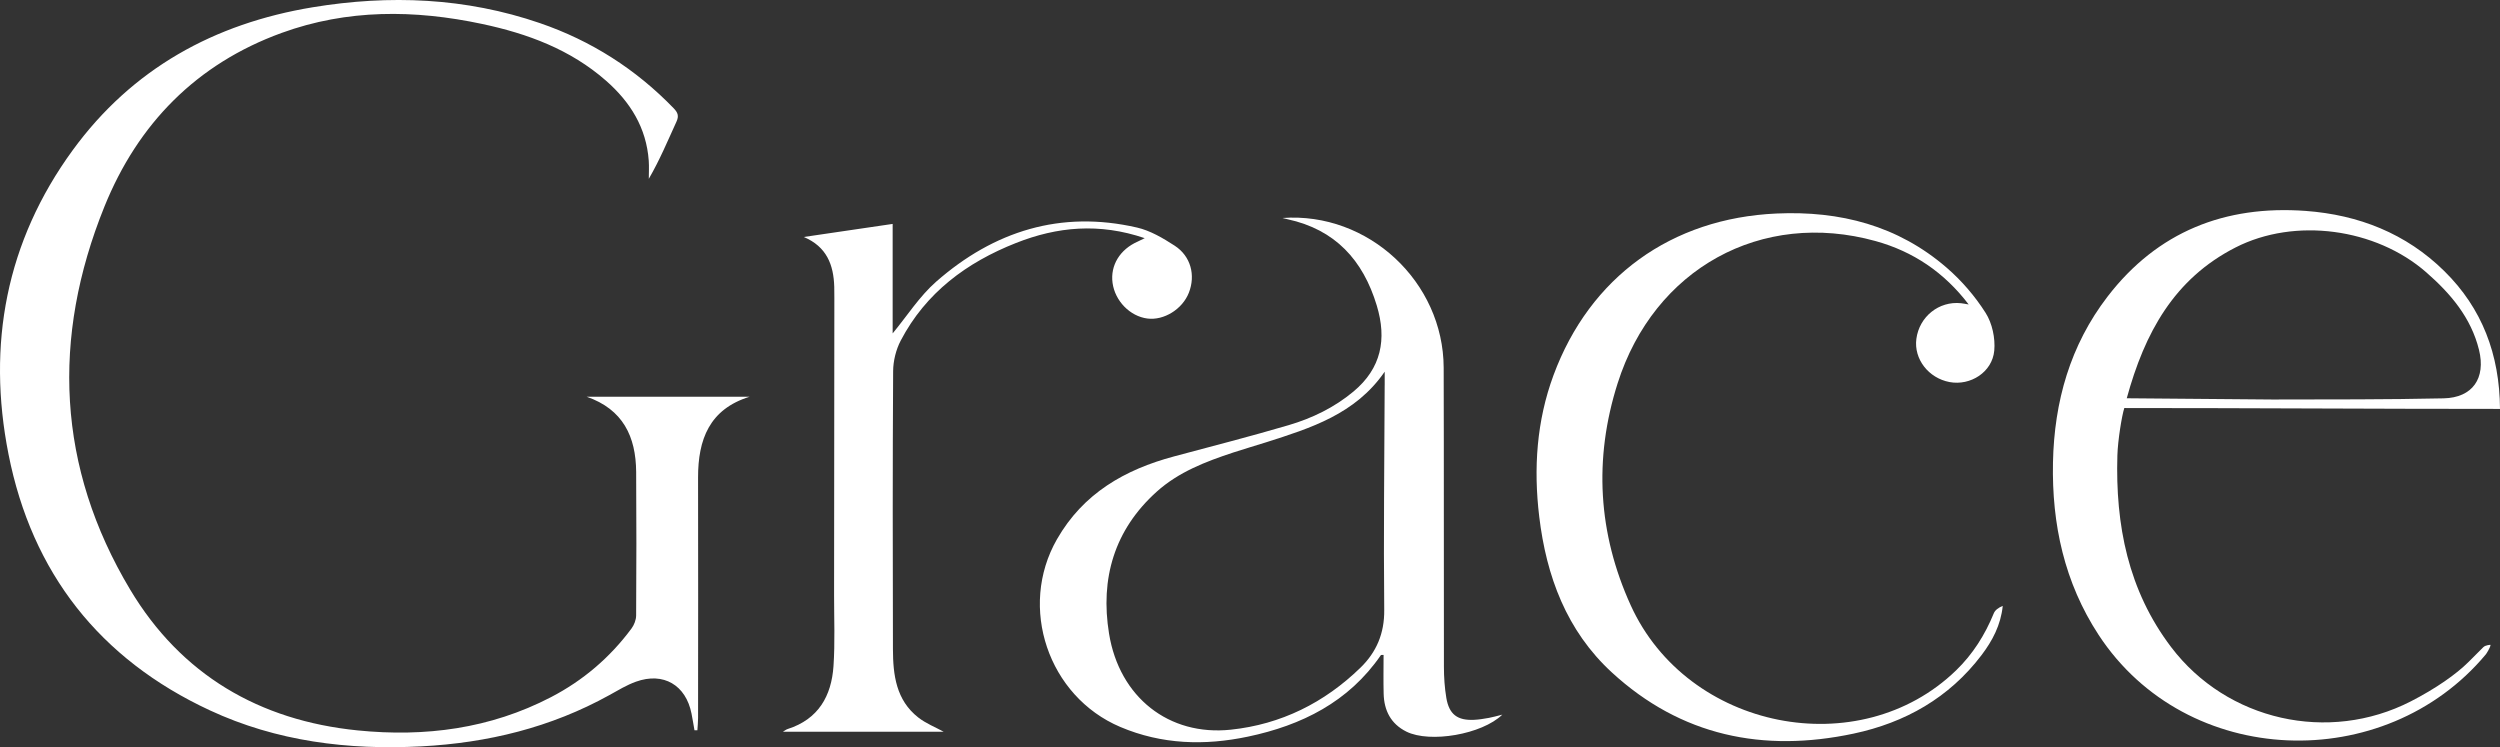
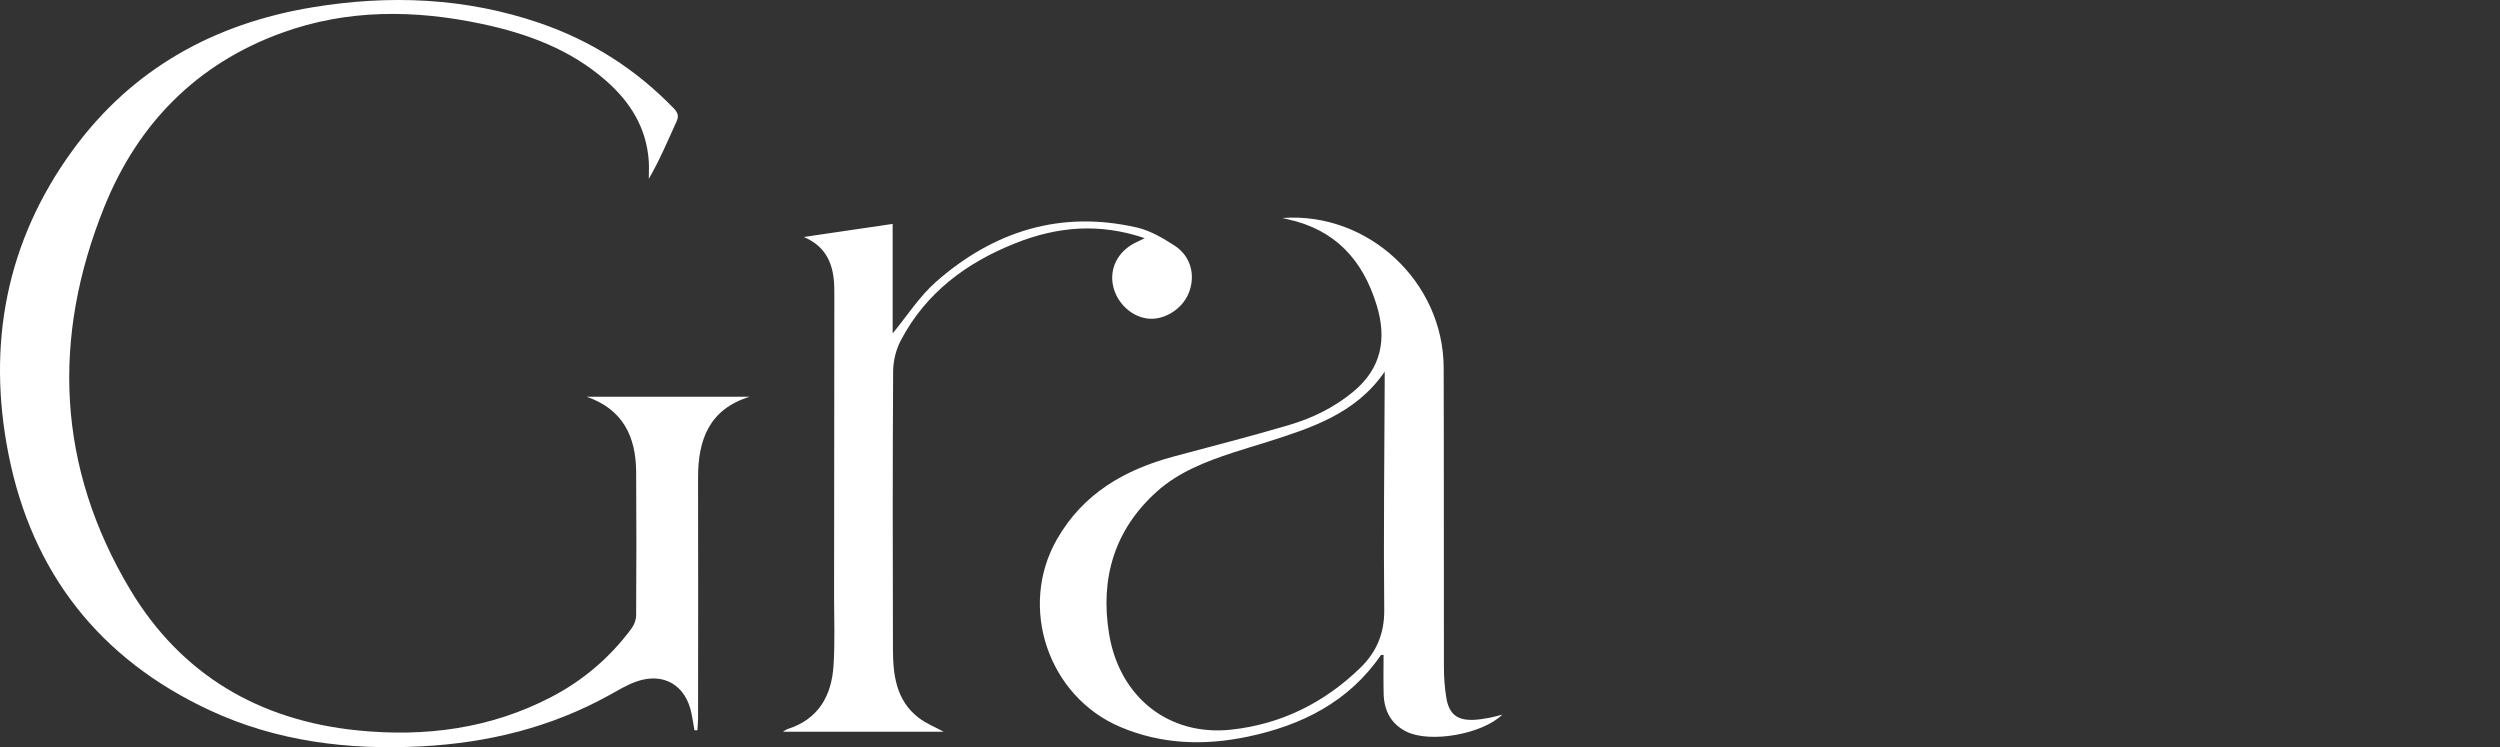
<svg xmlns="http://www.w3.org/2000/svg" viewBox="0 0 1024 306.06" id="Layer_2">
  <rect x="0" y="0" width="1024" height="306.06" fill="#333333" stroke="none" />
  <defs>
    <style>
      .cls-1 {
        fill: #fff;
      }
    </style>
  </defs>
  <g data-name="Layer_1" id="Layer_1-2">
    <g>
-       <path d="M1018.12,268.13c.25-.25,2-3,2-4,0,0-2,0-3,1l-1,1c-2,2-4.17,4.17-5,5-5,5-13.41,10.9-23.65,16.15-33.72,17.28-75.28,7.92-98.15-22.2-17.68-23.28-22.87-50.1-22.04-78.54.18-6.16,1.84-16.41,2.84-19.41,51.99,0,102.32.36,153.88.36-.16-22.32-7.32-41.17-22.77-56.41-15.68-15.47-35.18-23.1-56.83-24.69-32.97-2.41-60.67,8.46-81.13,35.07-15.33,19.94-21.86,43.02-22.37,67.94-.52,25.31,4.68,49.24,18.68,70.63,36.04,55.07,117.24,57.46,158.53,8.1M871.12,163.13c7.34-26.83,19.38-48.92,44.56-61.77,24.37-12.43,57.46-7.86,78.08,10.15,9.99,8.72,18.38,18.57,21.64,31.79,2.87,11.61-2.64,19.6-14.46,19.86-23.35.52-46.72.43-70.08.48" class="cls-1" />
-       <path d="M806.39,124.74c-10.1-13.27-22.84-21.75-38.13-25.99-46.76-12.96-90.76,11.27-105.69,58.28-9.82,30.91-8.04,61.45,5.4,90.96,23.24,51.03,93.6,64.96,133.24,26.6,6.85-6.63,11.84-14.55,15.45-23.39.55-1.35,1.98-2.34,3.66-3.02-.79,7.81-4.23,14.29-8.69,20.17-13.27,17.49-31.3,27.66-52.4,32.14-37,7.87-70.73.99-99.06-25.1-18.49-17.02-26.78-39.33-29.71-63.82-2.36-19.7-1.07-39.14,5.85-57.87,14.91-40.31,48.36-64.31,91.34-66.24,26.04-1.17,49.76,4.93,69.71,22.2,6.12,5.29,11.63,11.69,15.95,18.51,2.7,4.25,4,10.37,3.54,15.43-.81,8.87-9.8,14.49-18.3,12.9-8.66-1.63-14.69-9.46-13.61-17.68,1.2-9.13,9.25-15.57,18.28-14.62.84.09,1.67.27,3.16.52Z" class="cls-1" />
      <path d="M609.7,294.07c-1.94.35-3.9.67-5.86.77-6.84.34-10.28-2.2-11.42-8.97-.7-4.16-.98-8.45-.99-12.68-.08-40.85.03-81.71-.1-122.56-.11-35.16-30.86-63.91-66.05-61.34.7.17,1.4.36,2.1.51,19.49,4.22,30.91,16.7,36.54,35.33,4.19,13.84,1.88,25.74-9.56,35.26-7.83,6.52-16.85,10.9-26.49,13.74-15.55,4.58-31.27,8.61-46.93,12.8-20.2,5.4-37.23,15.13-48.01,33.95-15.94,27.84-3.59,64.36,25.95,76.88,17.04,7.22,34.56,7.69,52.25,3.97,22.01-4.63,41.26-14.18,54.47-33.38.09-.14.52-.05,1.11-.08,0,5.3-.11,10.58.03,15.86.17,6.88,2.94,12.37,9.31,15.54,9.63,4.79,30.97,1.15,39.3-6.95-2.19.54-3.9,1.04-5.65,1.36ZM567.16,157.89c-.11,30.66-.49,61.32-.18,91.98.1,9.61-3.22,17.27-9.7,23.58-14.8,14.41-32.59,23.26-53.15,25.43-25.32,2.68-45.64-13.25-49.87-39.36-3.65-22.52,2.12-42.47,19.52-58.12,8.98-8.08,20.07-12.32,31.35-16.05,4.46-1.47,8.98-2.75,13.45-4.18,18.24-5.83,36.59-11.5,48.59-28.93,0,1.88,0,3.76,0,5.64Z" class="cls-1" />
      <path d="M468.87,97.55c-18.63-6.33-35.82-4.7-52.7,1.97-20.22,7.98-36.94,20.34-47.23,39.98-1.95,3.72-3.08,8.32-3.11,12.52-.23,37.97-.18,75.95-.08,113.92.03,10.51,1.29,20.84,10.37,27.94,3.16,2.47,7.05,3.99,10.41,5.84h-65.86c.77-.45,1.33-.92,1.98-1.12,12.55-4.01,17.93-13.52,18.75-25.78.65-9.68.23-19.43.24-29.15.05-40.56.08-81.11.11-121.67,0-1.52.01-3.04-.04-4.56-.27-8.99-3.1-16.4-12.48-20.37,11.94-1.76,23.87-3.51,36.4-5.35v44.84c5.86-7.08,10.96-15.16,17.85-21.21,23.62-20.7,51.02-29.33,82.22-22.15,5.45,1.25,10.67,4.34,15.44,7.43,6.64,4.31,8.63,12.13,5.81,19.29-2.64,6.73-10.21,11.42-16.99,10.55-7.12-.92-13.26-7.2-14.26-14.6-.97-7.18,3.03-13.72,10.33-16.93.64-.28,1.25-.61,2.83-1.38Z" class="cls-1" />
      <path d="M240.26,162.49h66.82c-16.53,5.1-21.18,17.55-21.15,33.15.07,32.81.03,65.62,0,98.43,0,1.68-.18,3.36-.28,5.04-.4,0-.79,0-1.19.01-.4-2.27-.76-4.56-1.21-6.82-2.31-11.7-11.5-17.12-22.74-13.09-3.82,1.37-7.37,3.54-10.94,5.52-23.97,13.27-49.82,19.56-77.02,20.98-29.99,1.57-59.2-2.01-86.62-14.77C40.83,269.98,13.07,234.6,3.48,186.03c-8.87-44.88-1.02-87.05,26.29-124.5C54.12,28.14,87.75,9.63,128.07,2.98c31.46-5.19,62.66-3.95,93.06,6.48,21.01,7.21,39.31,18.86,54.8,34.88,1.71,1.77,2.24,3.14,1.14,5.52-3.56,7.79-6.86,15.71-11.32,23.39,0-2.47.15-4.94-.02-7.39-.96-13.53-7.56-24.1-17.52-32.82-14.59-12.79-32.12-19.27-50.74-23.23-27.67-5.88-55.22-6.11-82.13,3.68-34.87,12.69-58.86,37.22-72.57,71.14-21.72,53.75-19.45,106.76,10.56,156.9,20.81,34.77,52.82,53.6,93.2,57.65,27.59,2.77,54.22-.67,79.15-13.62,13.15-6.83,24.16-16.22,32.98-28.12,1.08-1.46,1.89-3.53,1.9-5.33.12-19.59.15-39.19.01-58.79-.1-14.5-5.4-25.69-20.33-30.84Z" class="cls-1" />
    </g>
  </g>
</svg>